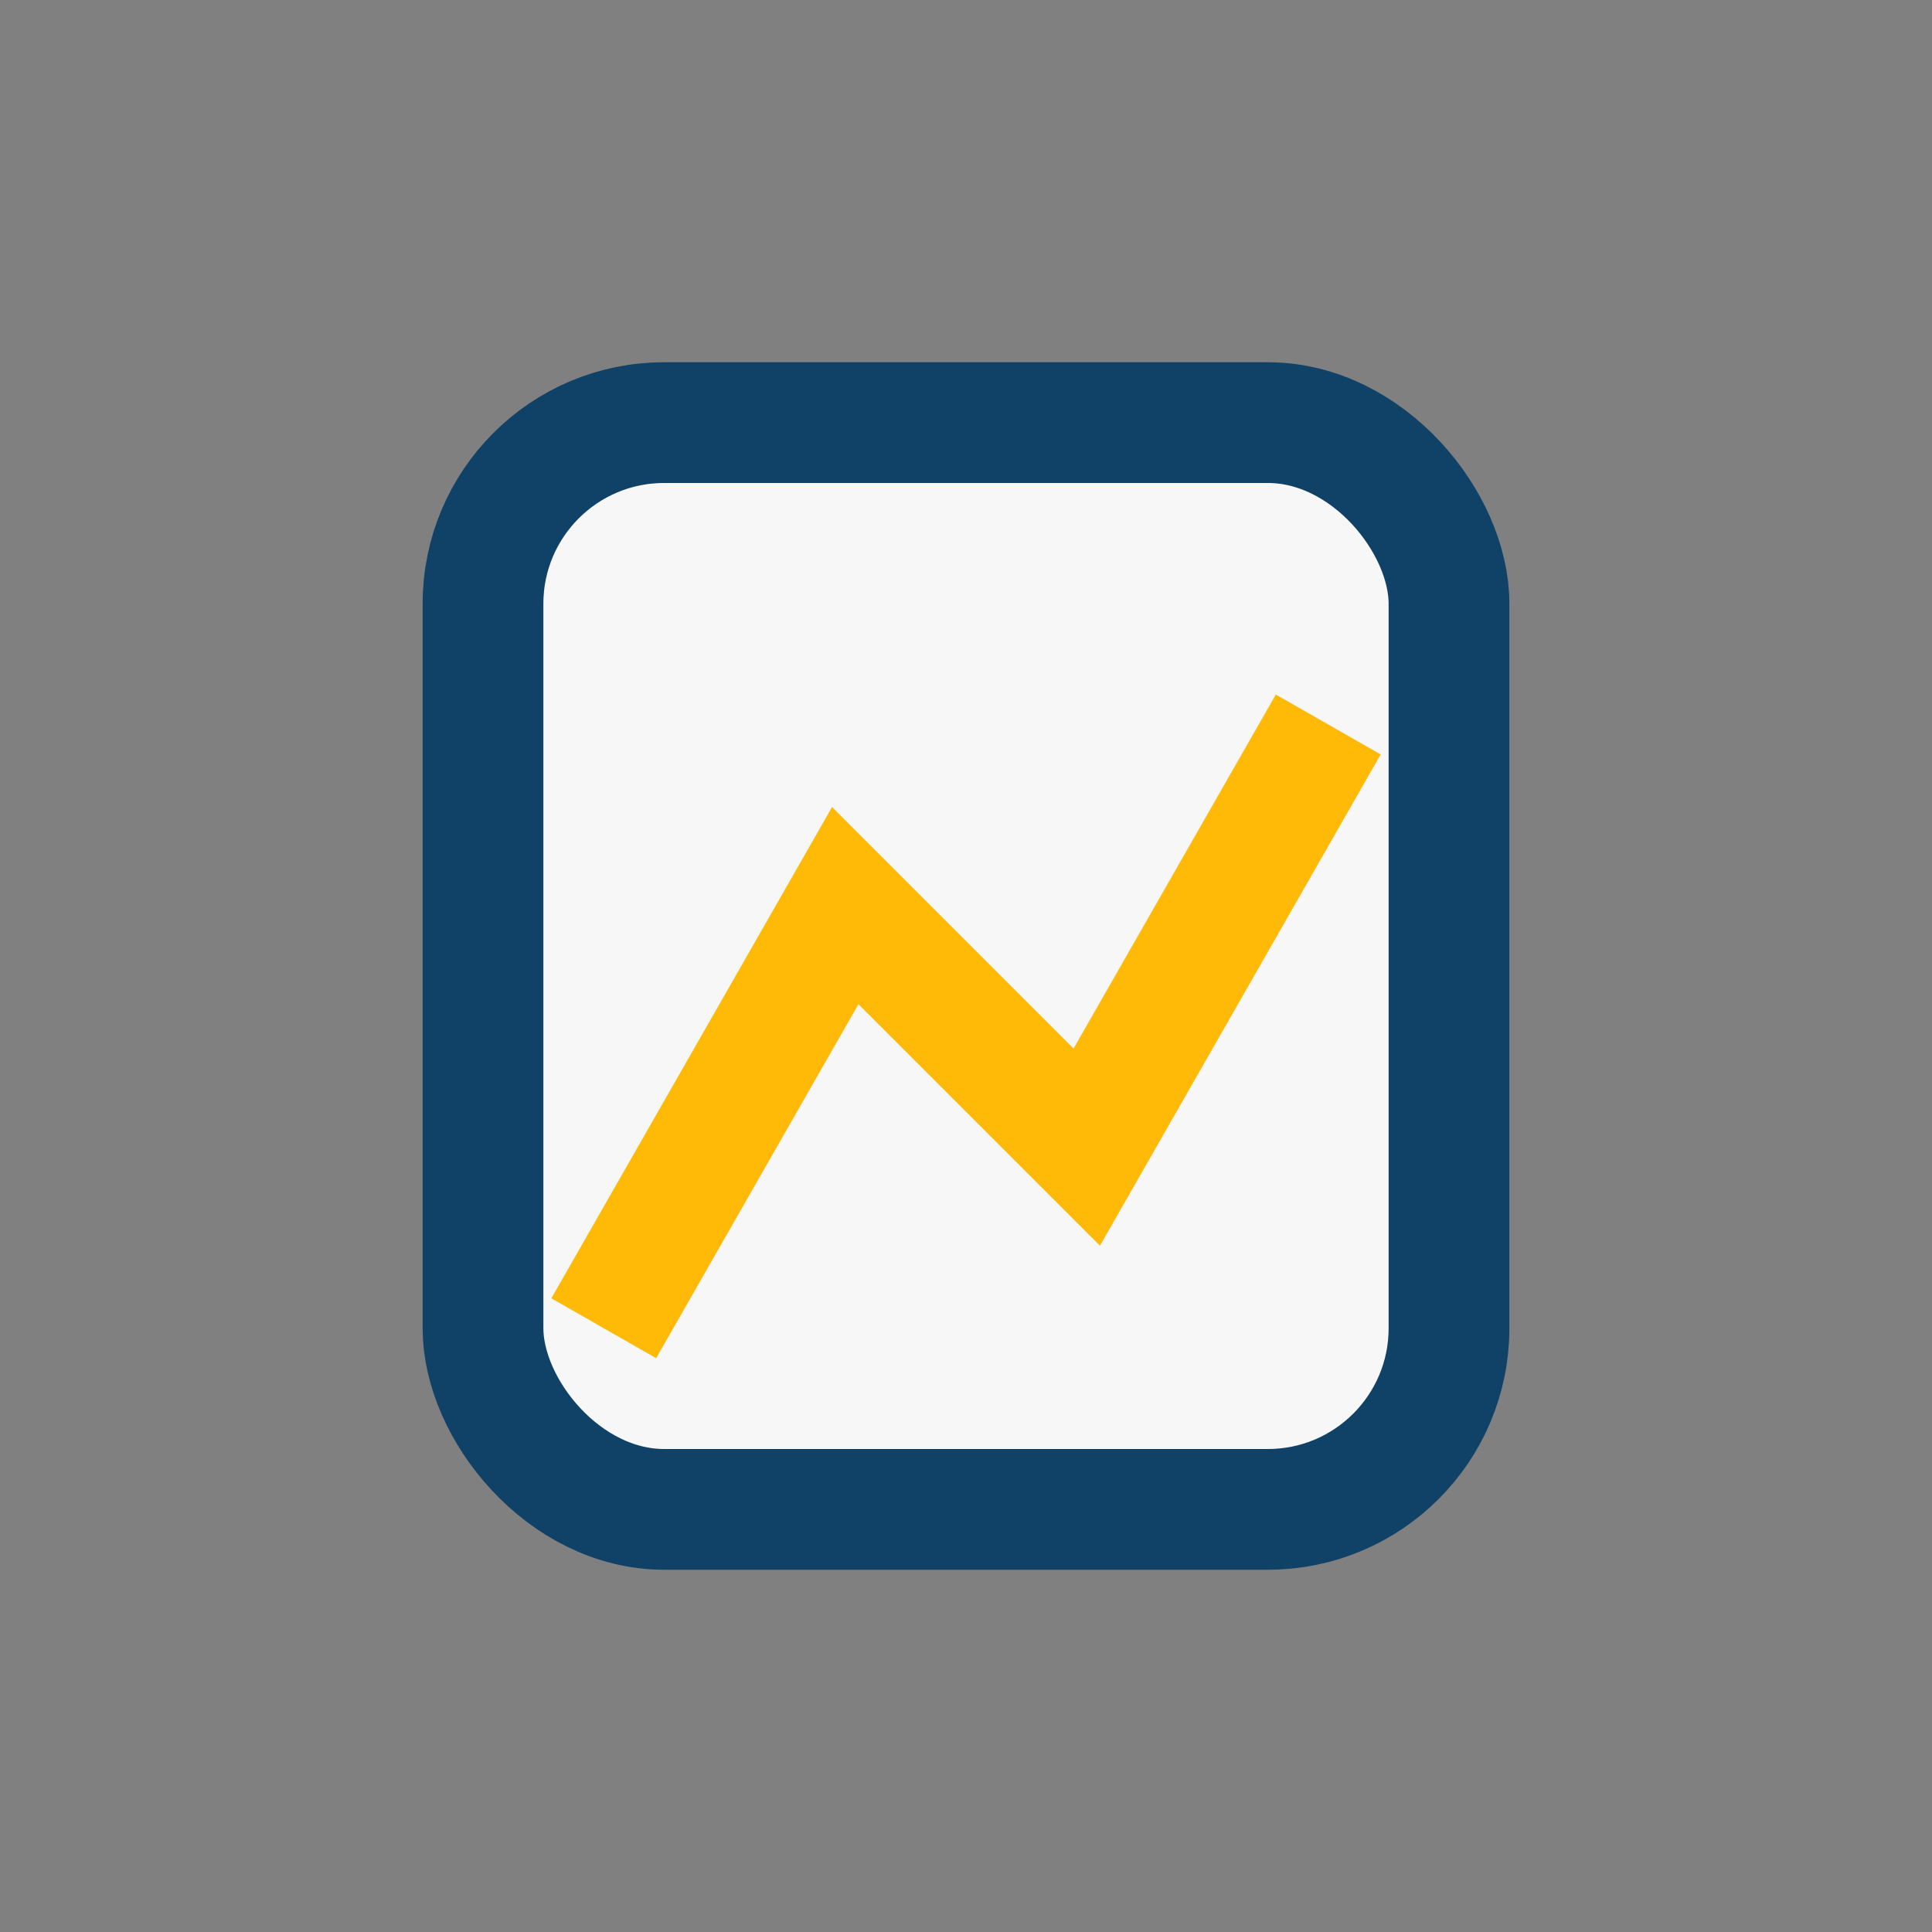
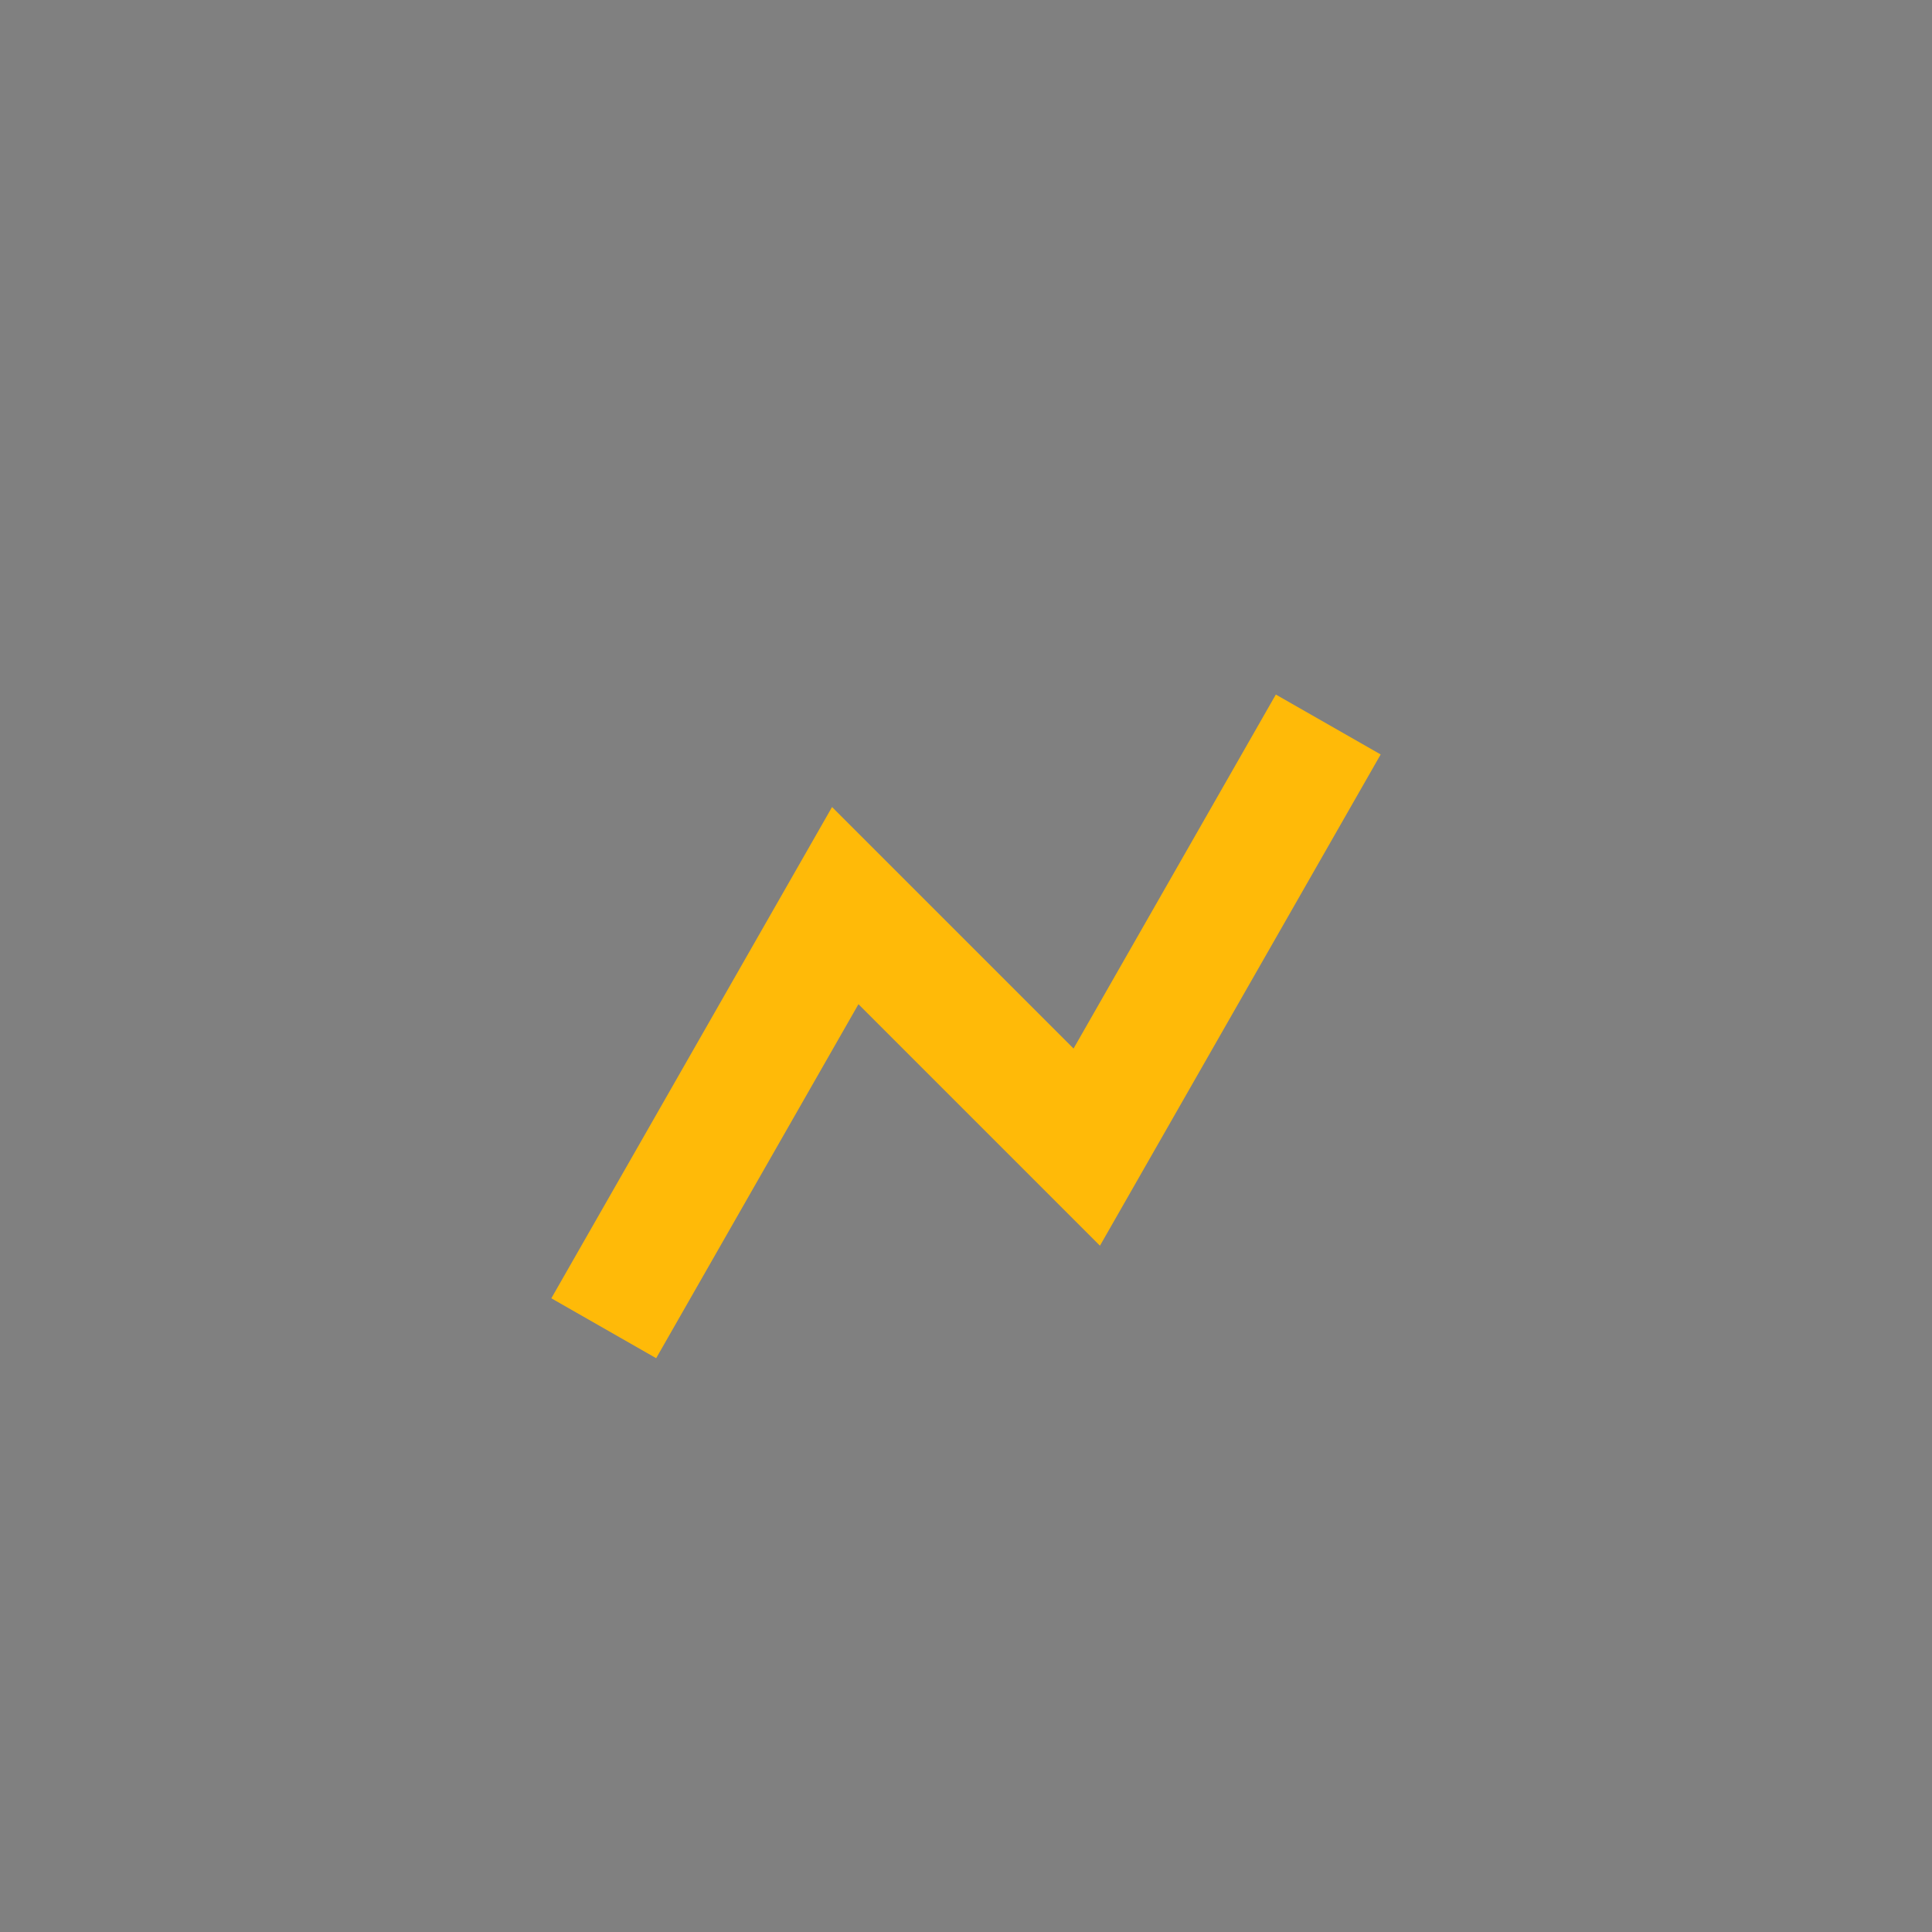
<svg xmlns="http://www.w3.org/2000/svg" width="32" height="32" viewBox="0 0 32 32">
  <rect x="0" y="0" width="32" height="32" fill="#808080" stroke="none" />
-   <rect x="8" y="7" width="16" height="18" rx="3" fill="#F7F7F7" stroke="#104166" stroke-width="2" />
  <path d="M10 22l4-7 4 4 4-7" fill="none" stroke="#FFBA08" stroke-width="2" />
</svg>